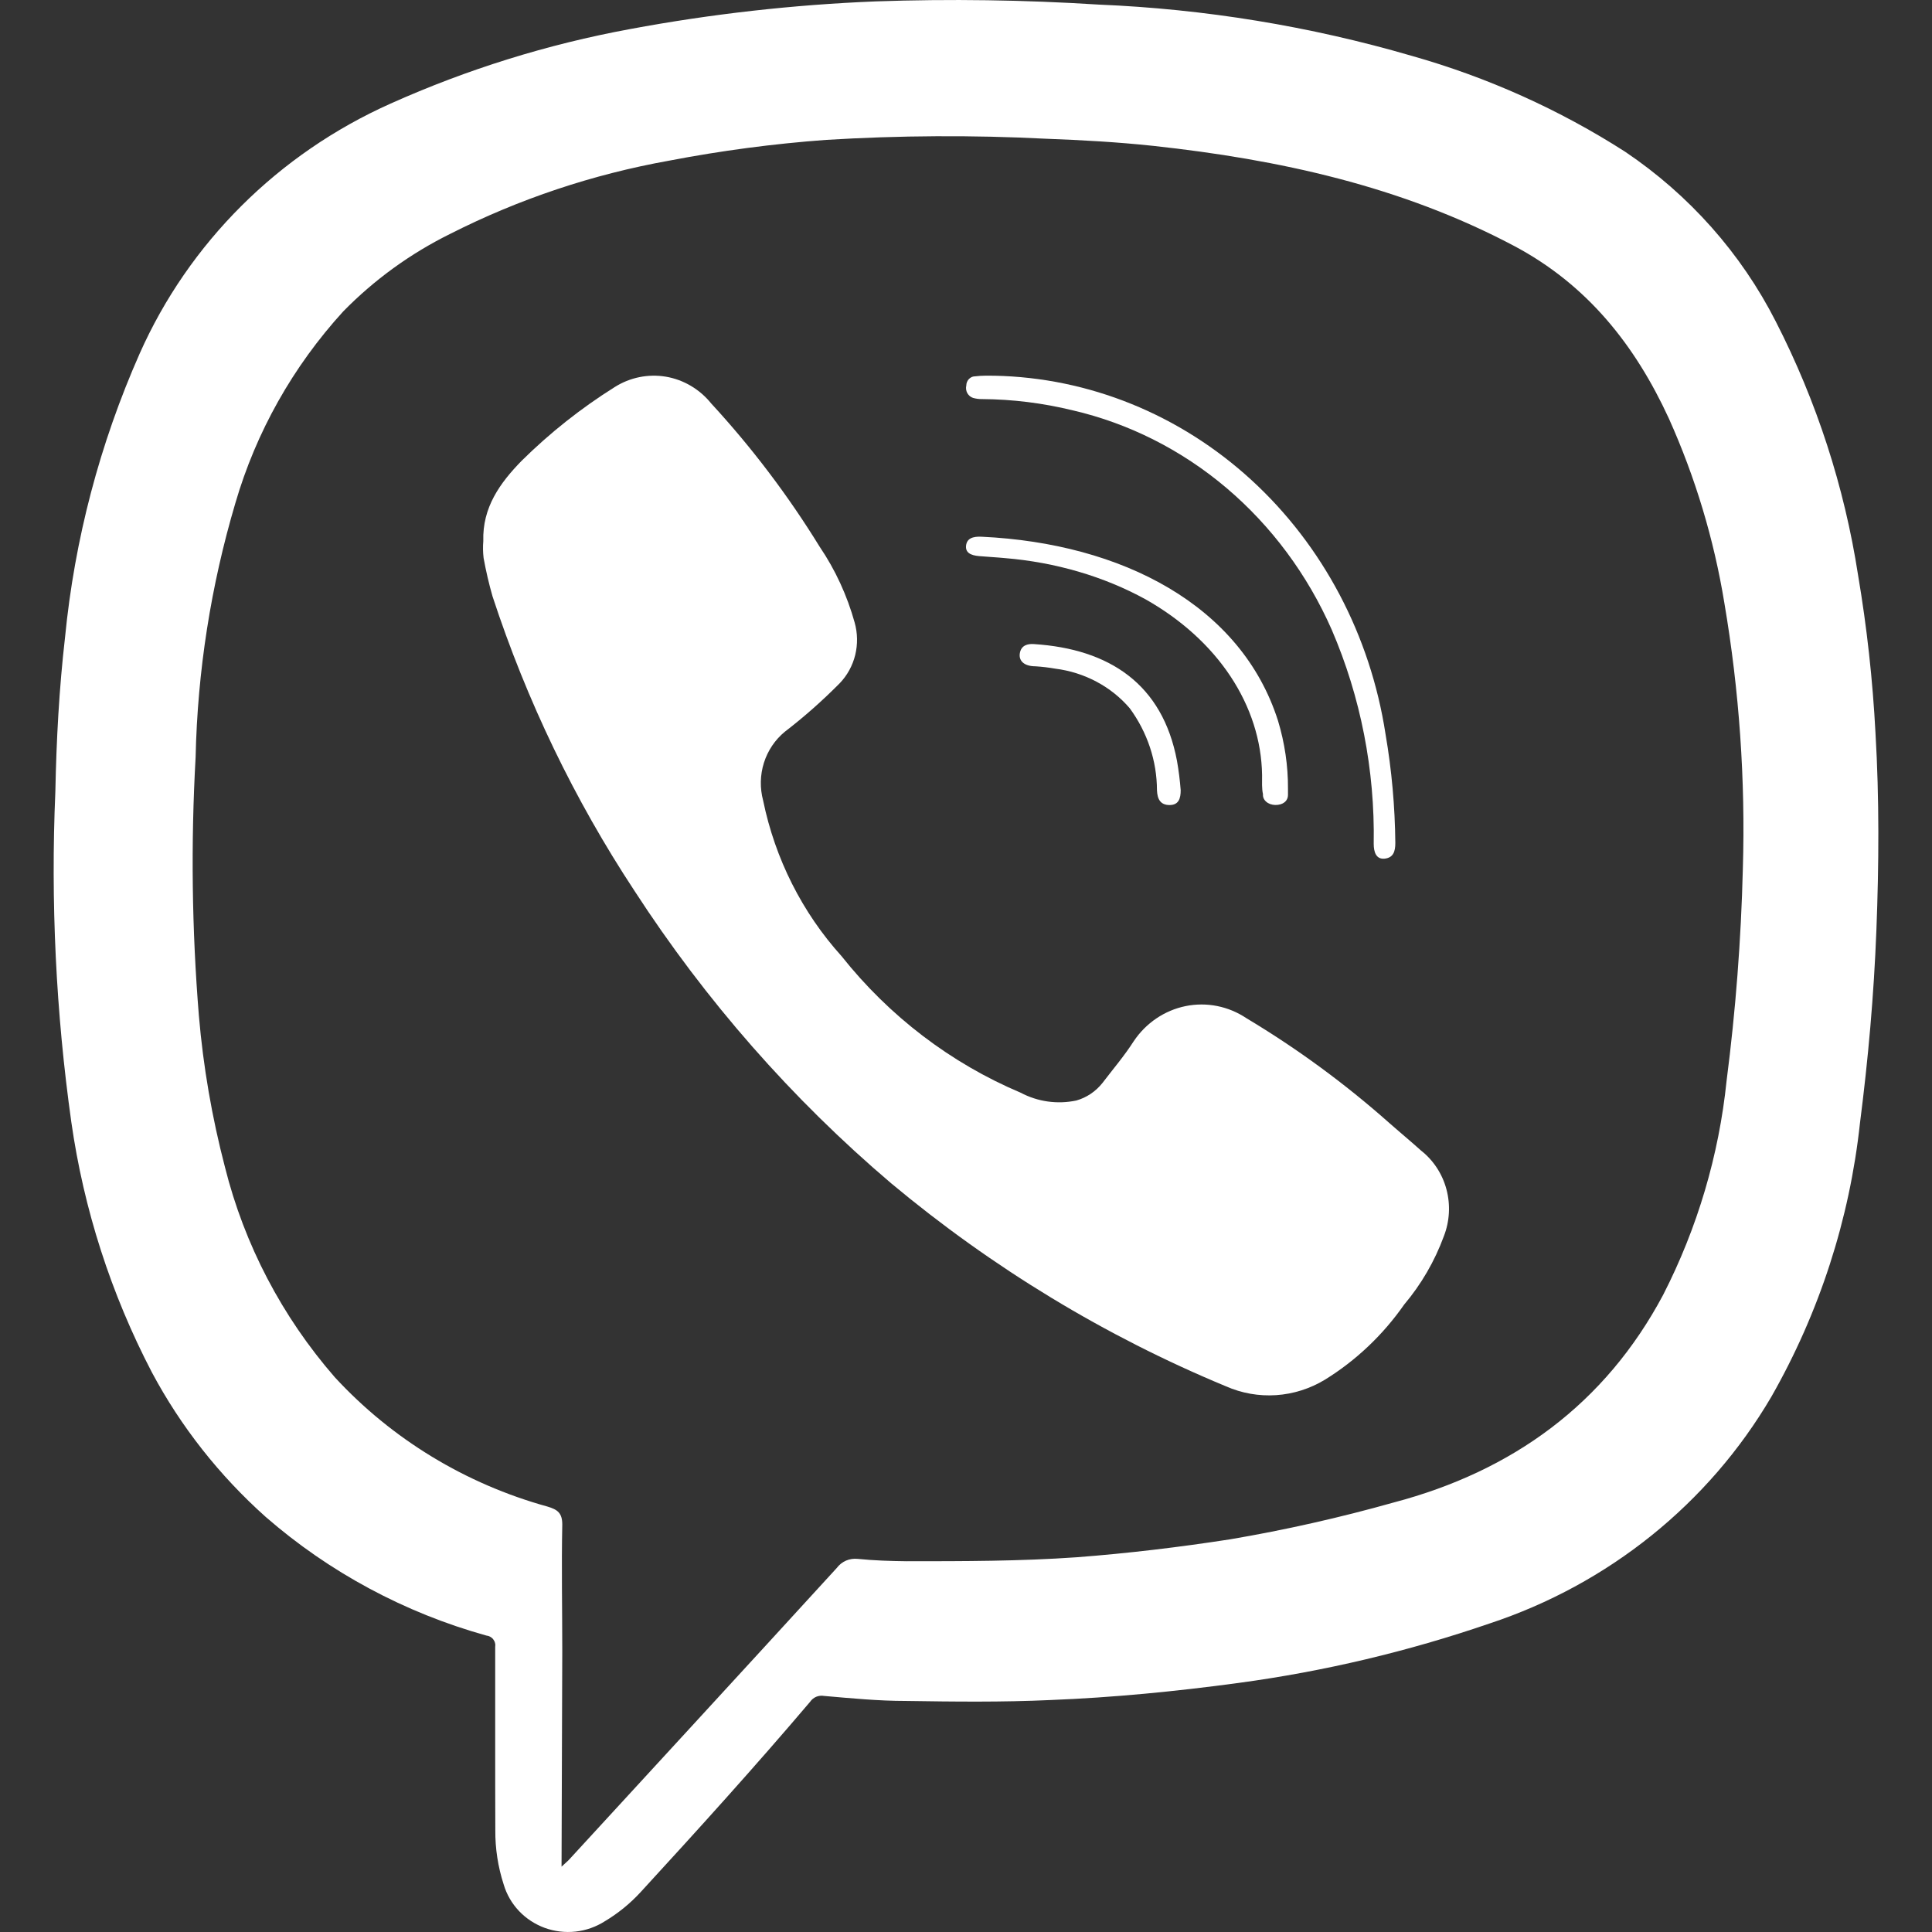
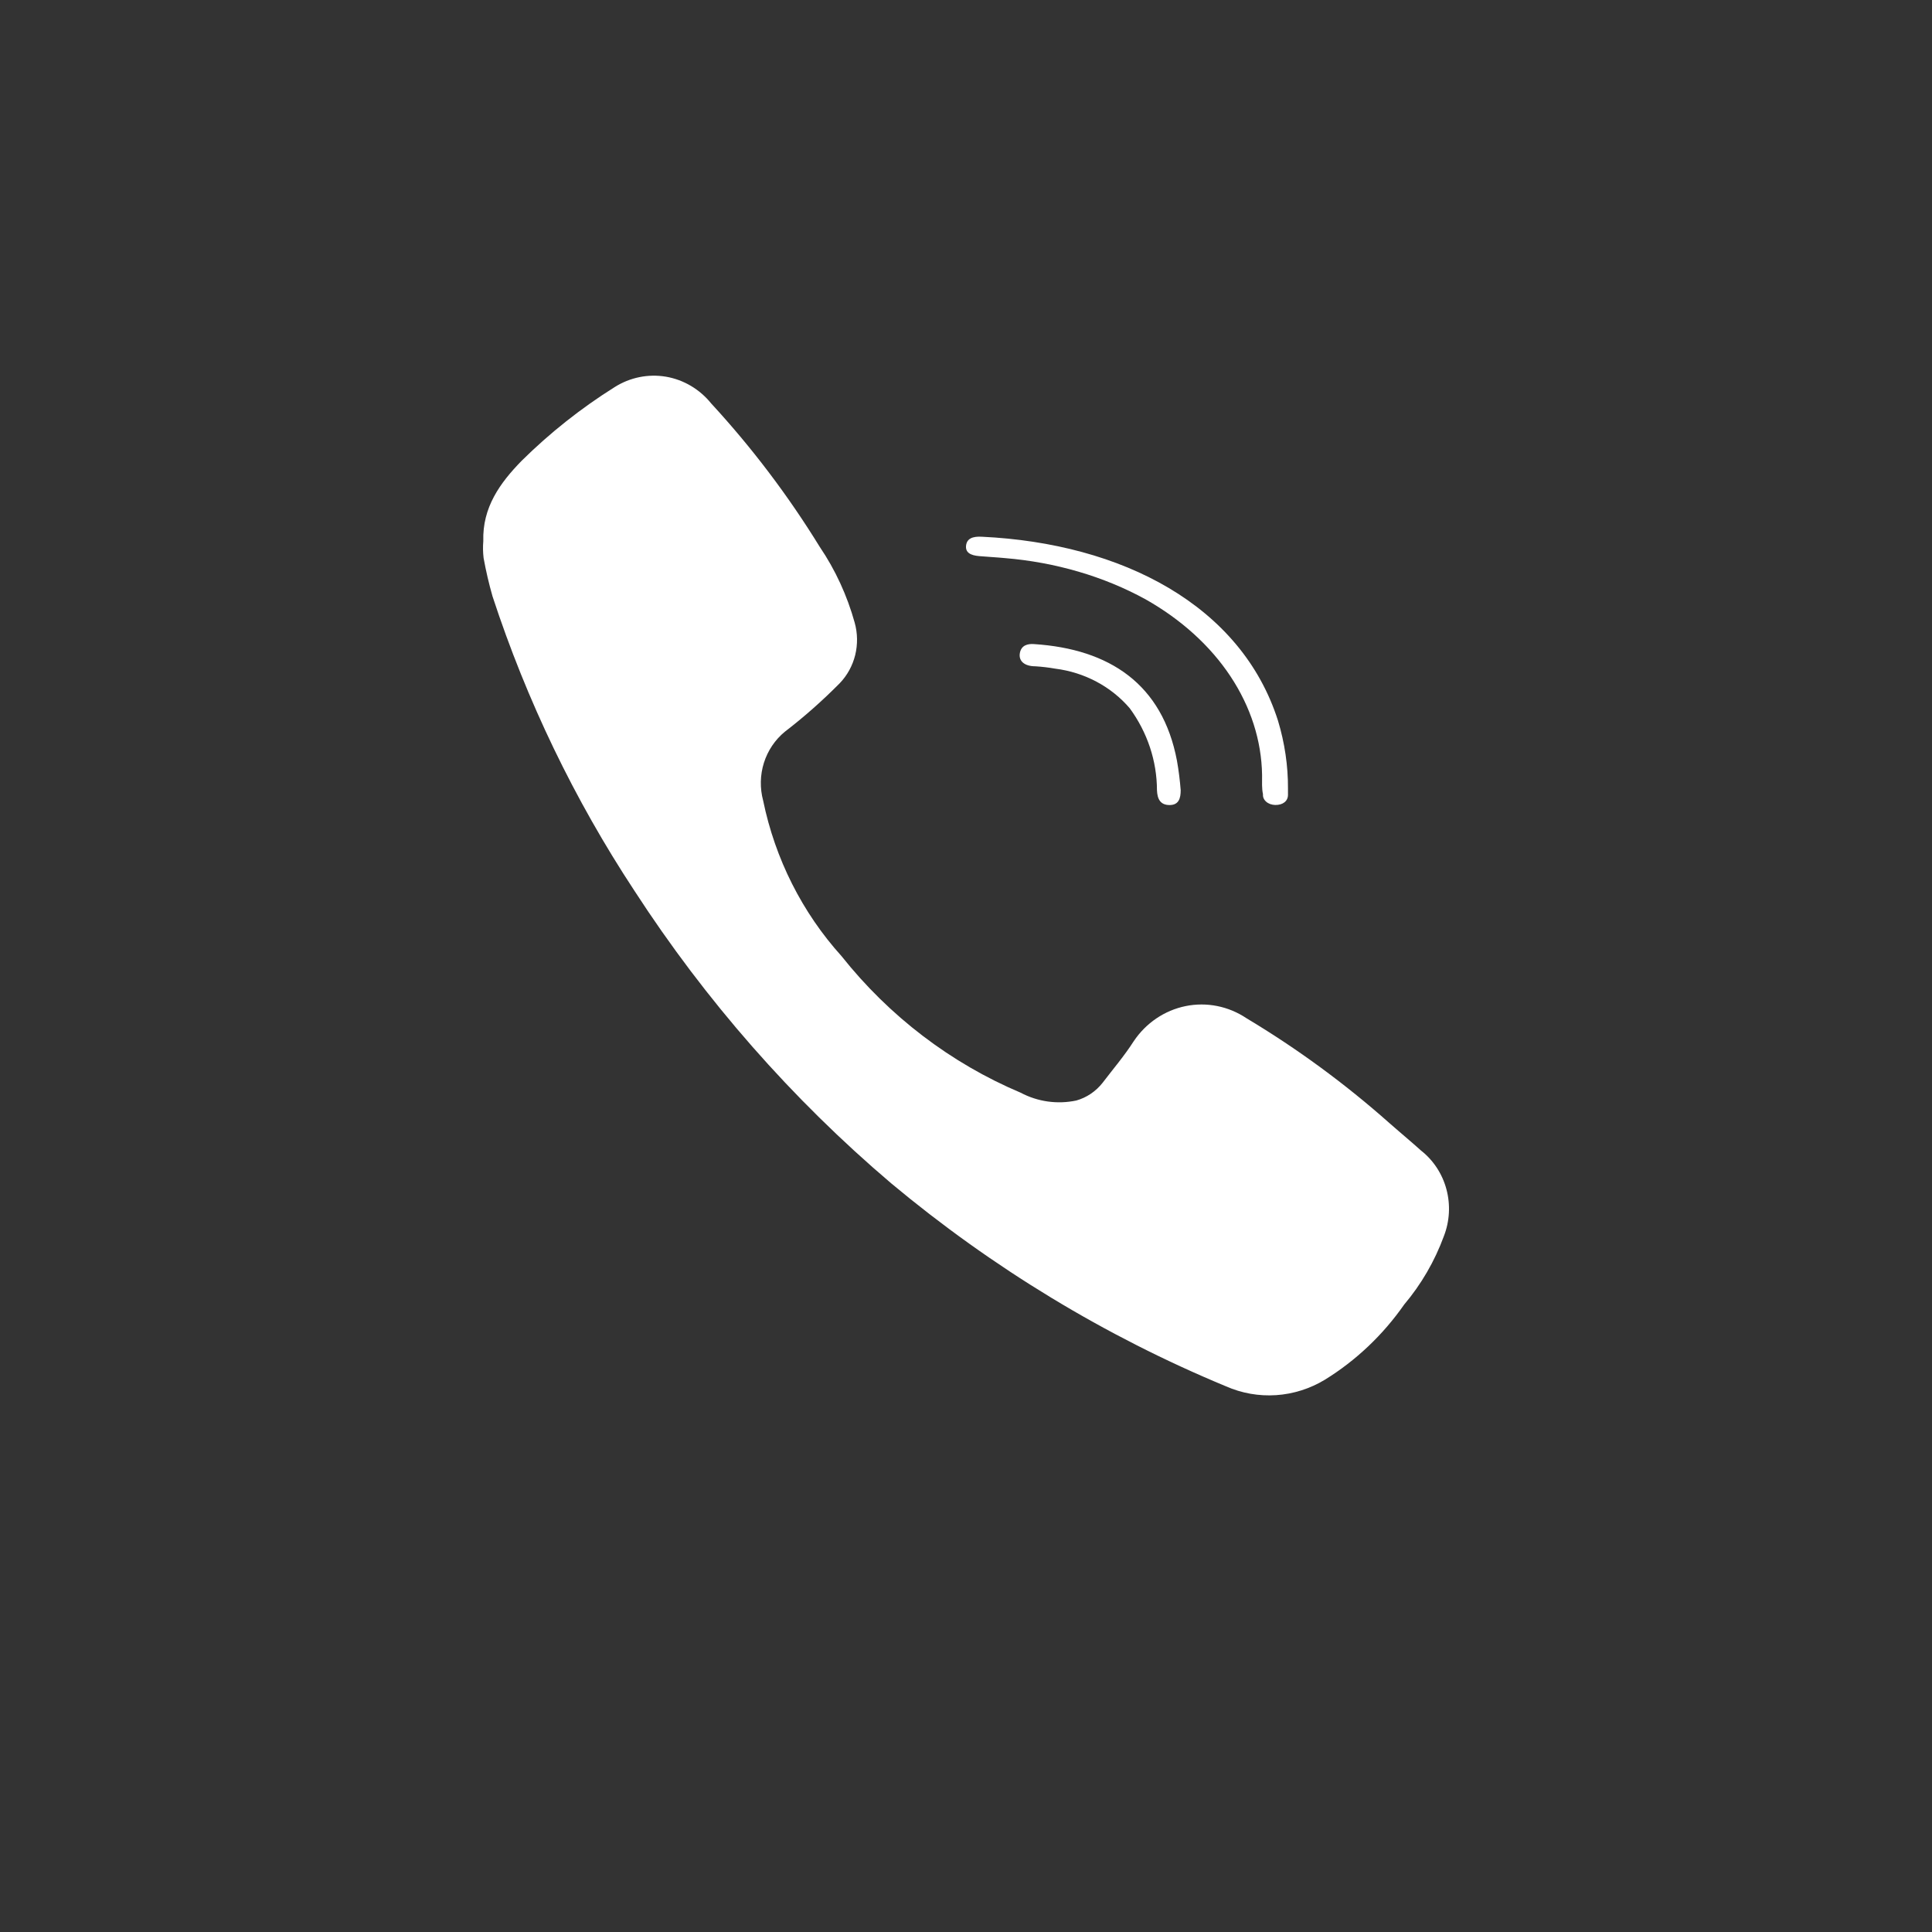
<svg xmlns="http://www.w3.org/2000/svg" width="32" height="32" viewBox="0 0 32 32" fill="none">
  <rect x="0" y="0" width="32" height="32" fill="#333333" stroke="none" />
-   <path d="M8.202 28.885C8.202 28.35 8.202 27.814 8.202 27.279C8.205 27.257 8.205 27.234 8.199 27.213C8.194 27.191 8.184 27.171 8.17 27.153C8.157 27.135 8.139 27.121 8.12 27.11C8.1 27.099 8.078 27.092 8.056 27.09C6.702 26.713 5.453 26.041 4.401 25.125C3.635 24.441 2.996 23.631 2.516 22.731C1.838 21.431 1.387 20.029 1.181 18.583C0.926 16.769 0.838 14.936 0.917 13.107C0.934 12.254 0.979 11.411 1.077 10.558C1.235 8.937 1.652 7.351 2.313 5.857C3.129 4.021 4.61 2.546 6.469 1.716C7.736 1.148 9.069 0.733 10.438 0.481C11.78 0.231 13.14 0.078 14.505 0.023C15.736 -0.02 16.968 -0.002 18.197 0.076C19.956 0.149 21.699 0.434 23.386 0.926C24.637 1.28 25.828 1.815 26.917 2.513C27.979 3.228 28.838 4.196 29.413 5.326C30.089 6.646 30.549 8.063 30.775 9.523C30.922 10.39 31.018 11.265 31.064 12.142C31.128 13.23 31.121 14.323 31.079 15.406C31.037 16.489 30.943 17.541 30.807 18.602C30.635 20.195 30.136 21.737 29.339 23.135C28.302 24.904 26.641 26.24 24.669 26.891C23.32 27.354 21.928 27.684 20.512 27.875C19.477 28.015 18.439 28.117 17.396 28.158C16.598 28.195 15.8 28.185 15.002 28.173C14.55 28.173 14.1 28.129 13.65 28.09C13.606 28.082 13.56 28.087 13.519 28.104C13.478 28.122 13.443 28.15 13.418 28.187C12.509 29.258 11.565 30.3 10.613 31.337C10.44 31.526 10.239 31.69 10.018 31.822C9.872 31.915 9.706 31.974 9.534 31.993C9.361 32.012 9.186 31.991 9.023 31.932C8.86 31.872 8.713 31.776 8.595 31.651C8.477 31.526 8.39 31.375 8.342 31.211C8.248 30.92 8.201 30.616 8.204 30.31C8.202 29.83 8.202 29.358 8.202 28.885ZM9.301 30.918L9.417 30.811L11.481 28.565C12.275 27.701 13.068 26.836 13.86 25.97C13.899 25.917 13.952 25.876 14.012 25.849C14.073 25.823 14.14 25.813 14.206 25.82C14.476 25.847 14.745 25.856 15.017 25.859C15.956 25.859 16.895 25.859 17.834 25.793C18.686 25.728 19.536 25.626 20.381 25.495C21.291 25.34 22.192 25.137 23.08 24.887C25.057 24.366 26.586 23.252 27.547 21.447C28.115 20.337 28.471 19.135 28.598 17.899C28.748 16.735 28.838 15.564 28.867 14.391C28.911 12.917 28.808 11.443 28.561 9.988C28.389 8.935 28.08 7.907 27.641 6.93C27.083 5.719 26.292 4.716 25.074 4.071C23.206 3.083 21.184 2.642 19.101 2.416C18.511 2.353 17.92 2.32 17.327 2.298C16.113 2.236 14.896 2.243 13.682 2.317C12.81 2.381 11.941 2.496 11.083 2.661C9.82 2.887 8.598 3.295 7.458 3.873C6.796 4.2 6.197 4.635 5.684 5.159C4.852 6.071 4.242 7.155 3.899 8.331C3.493 9.7 3.271 11.116 3.24 12.542C3.16 13.968 3.178 15.398 3.294 16.821C3.366 17.668 3.511 18.508 3.726 19.331C4.047 20.614 4.67 21.806 5.545 22.811C6.49 23.836 7.71 24.578 9.066 24.953C9.237 25.003 9.313 25.062 9.313 25.251C9.299 25.948 9.313 26.646 9.313 27.344L9.301 30.918Z" fill="white" />
  <path d="M8.005 8.963C7.988 8.404 8.282 7.999 8.638 7.634C9.107 7.17 9.625 6.76 10.18 6.412C10.434 6.251 10.735 6.19 11.029 6.239C11.323 6.289 11.59 6.447 11.78 6.683C12.452 7.412 13.054 8.207 13.577 9.057C13.836 9.439 14.031 9.863 14.156 10.312C14.205 10.487 14.208 10.672 14.165 10.849C14.121 11.026 14.033 11.187 13.908 11.317C13.623 11.605 13.319 11.874 12.999 12.12C12.837 12.253 12.717 12.432 12.653 12.634C12.589 12.837 12.585 13.055 12.64 13.26C12.838 14.224 13.287 15.115 13.938 15.836C14.729 16.832 15.749 17.61 16.904 18.098C17.189 18.249 17.514 18.294 17.827 18.228C17.998 18.18 18.15 18.077 18.262 17.935C18.435 17.708 18.623 17.488 18.778 17.246C18.98 16.944 19.289 16.735 19.638 16.664C19.987 16.593 20.349 16.666 20.647 16.866C21.485 17.368 22.276 17.948 23.011 18.6C23.184 18.753 23.364 18.901 23.537 19.057C23.742 19.218 23.89 19.444 23.958 19.7C24.026 19.956 24.011 20.228 23.915 20.475C23.763 20.889 23.54 21.273 23.258 21.607C22.907 22.11 22.46 22.534 21.945 22.852C21.699 23.001 21.422 23.089 21.137 23.108C20.852 23.127 20.567 23.077 20.304 22.961C18.303 22.131 16.435 20.997 14.759 19.598C13.12 18.205 11.687 16.573 10.507 14.752C9.514 13.245 8.724 11.605 8.158 9.878C8.098 9.669 8.049 9.458 8.01 9.243C7.999 9.15 7.997 9.056 8.005 8.963Z" fill="white" />
-   <path d="M16.47 6.223C18.036 6.254 19.543 6.865 20.727 7.95C21.911 9.035 22.698 10.525 22.949 12.161C23.051 12.755 23.105 13.358 23.111 13.962C23.111 14.104 23.077 14.207 22.933 14.222C22.79 14.236 22.753 14.107 22.753 13.977C22.774 12.755 22.537 11.543 22.058 10.431C21.655 9.516 21.058 8.713 20.314 8.082C19.57 7.452 18.698 7.012 17.766 6.796C17.273 6.676 16.77 6.613 16.264 6.61C16.215 6.611 16.166 6.604 16.118 6.591C16.078 6.579 16.044 6.55 16.022 6.512C16.001 6.474 15.995 6.428 16.005 6.385C16.005 6.365 16.009 6.344 16.017 6.326C16.025 6.307 16.036 6.29 16.05 6.276C16.064 6.262 16.081 6.251 16.099 6.243C16.117 6.236 16.136 6.233 16.155 6.233C16.259 6.219 16.366 6.223 16.47 6.223Z" fill="white" />
  <path d="M20.904 12.835C20.895 12.266 20.715 11.707 20.38 11.201C20.045 10.696 19.563 10.259 18.973 9.926C18.284 9.548 17.483 9.313 16.646 9.244C16.504 9.23 16.363 9.224 16.219 9.211C16.075 9.199 15.988 9.152 16.001 9.037C16.014 8.922 16.106 8.881 16.263 8.89C18.585 9 20.56 10.027 21.168 11.938C21.279 12.306 21.335 12.684 21.333 13.063C21.333 13.098 21.333 13.132 21.333 13.165C21.333 13.268 21.25 13.335 21.121 13.333C21.093 13.332 21.065 13.327 21.039 13.318C21.013 13.308 20.99 13.295 20.971 13.278C20.952 13.261 20.938 13.242 20.929 13.22C20.92 13.199 20.917 13.177 20.919 13.155C20.898 13.059 20.904 12.96 20.904 12.835Z" fill="white" />
  <path d="M17.125 10.668C18.379 10.749 19.254 11.332 19.494 12.599C19.523 12.761 19.543 12.925 19.556 13.089C19.556 13.221 19.525 13.334 19.372 13.334C19.22 13.334 19.169 13.236 19.163 13.089C19.162 12.603 19.004 12.13 18.712 11.731C18.404 11.371 17.963 11.136 17.478 11.075C17.37 11.056 17.26 11.043 17.15 11.036C16.97 11.036 16.869 10.95 16.892 10.818C16.915 10.685 17.024 10.661 17.125 10.668Z" fill="white" />
</svg>